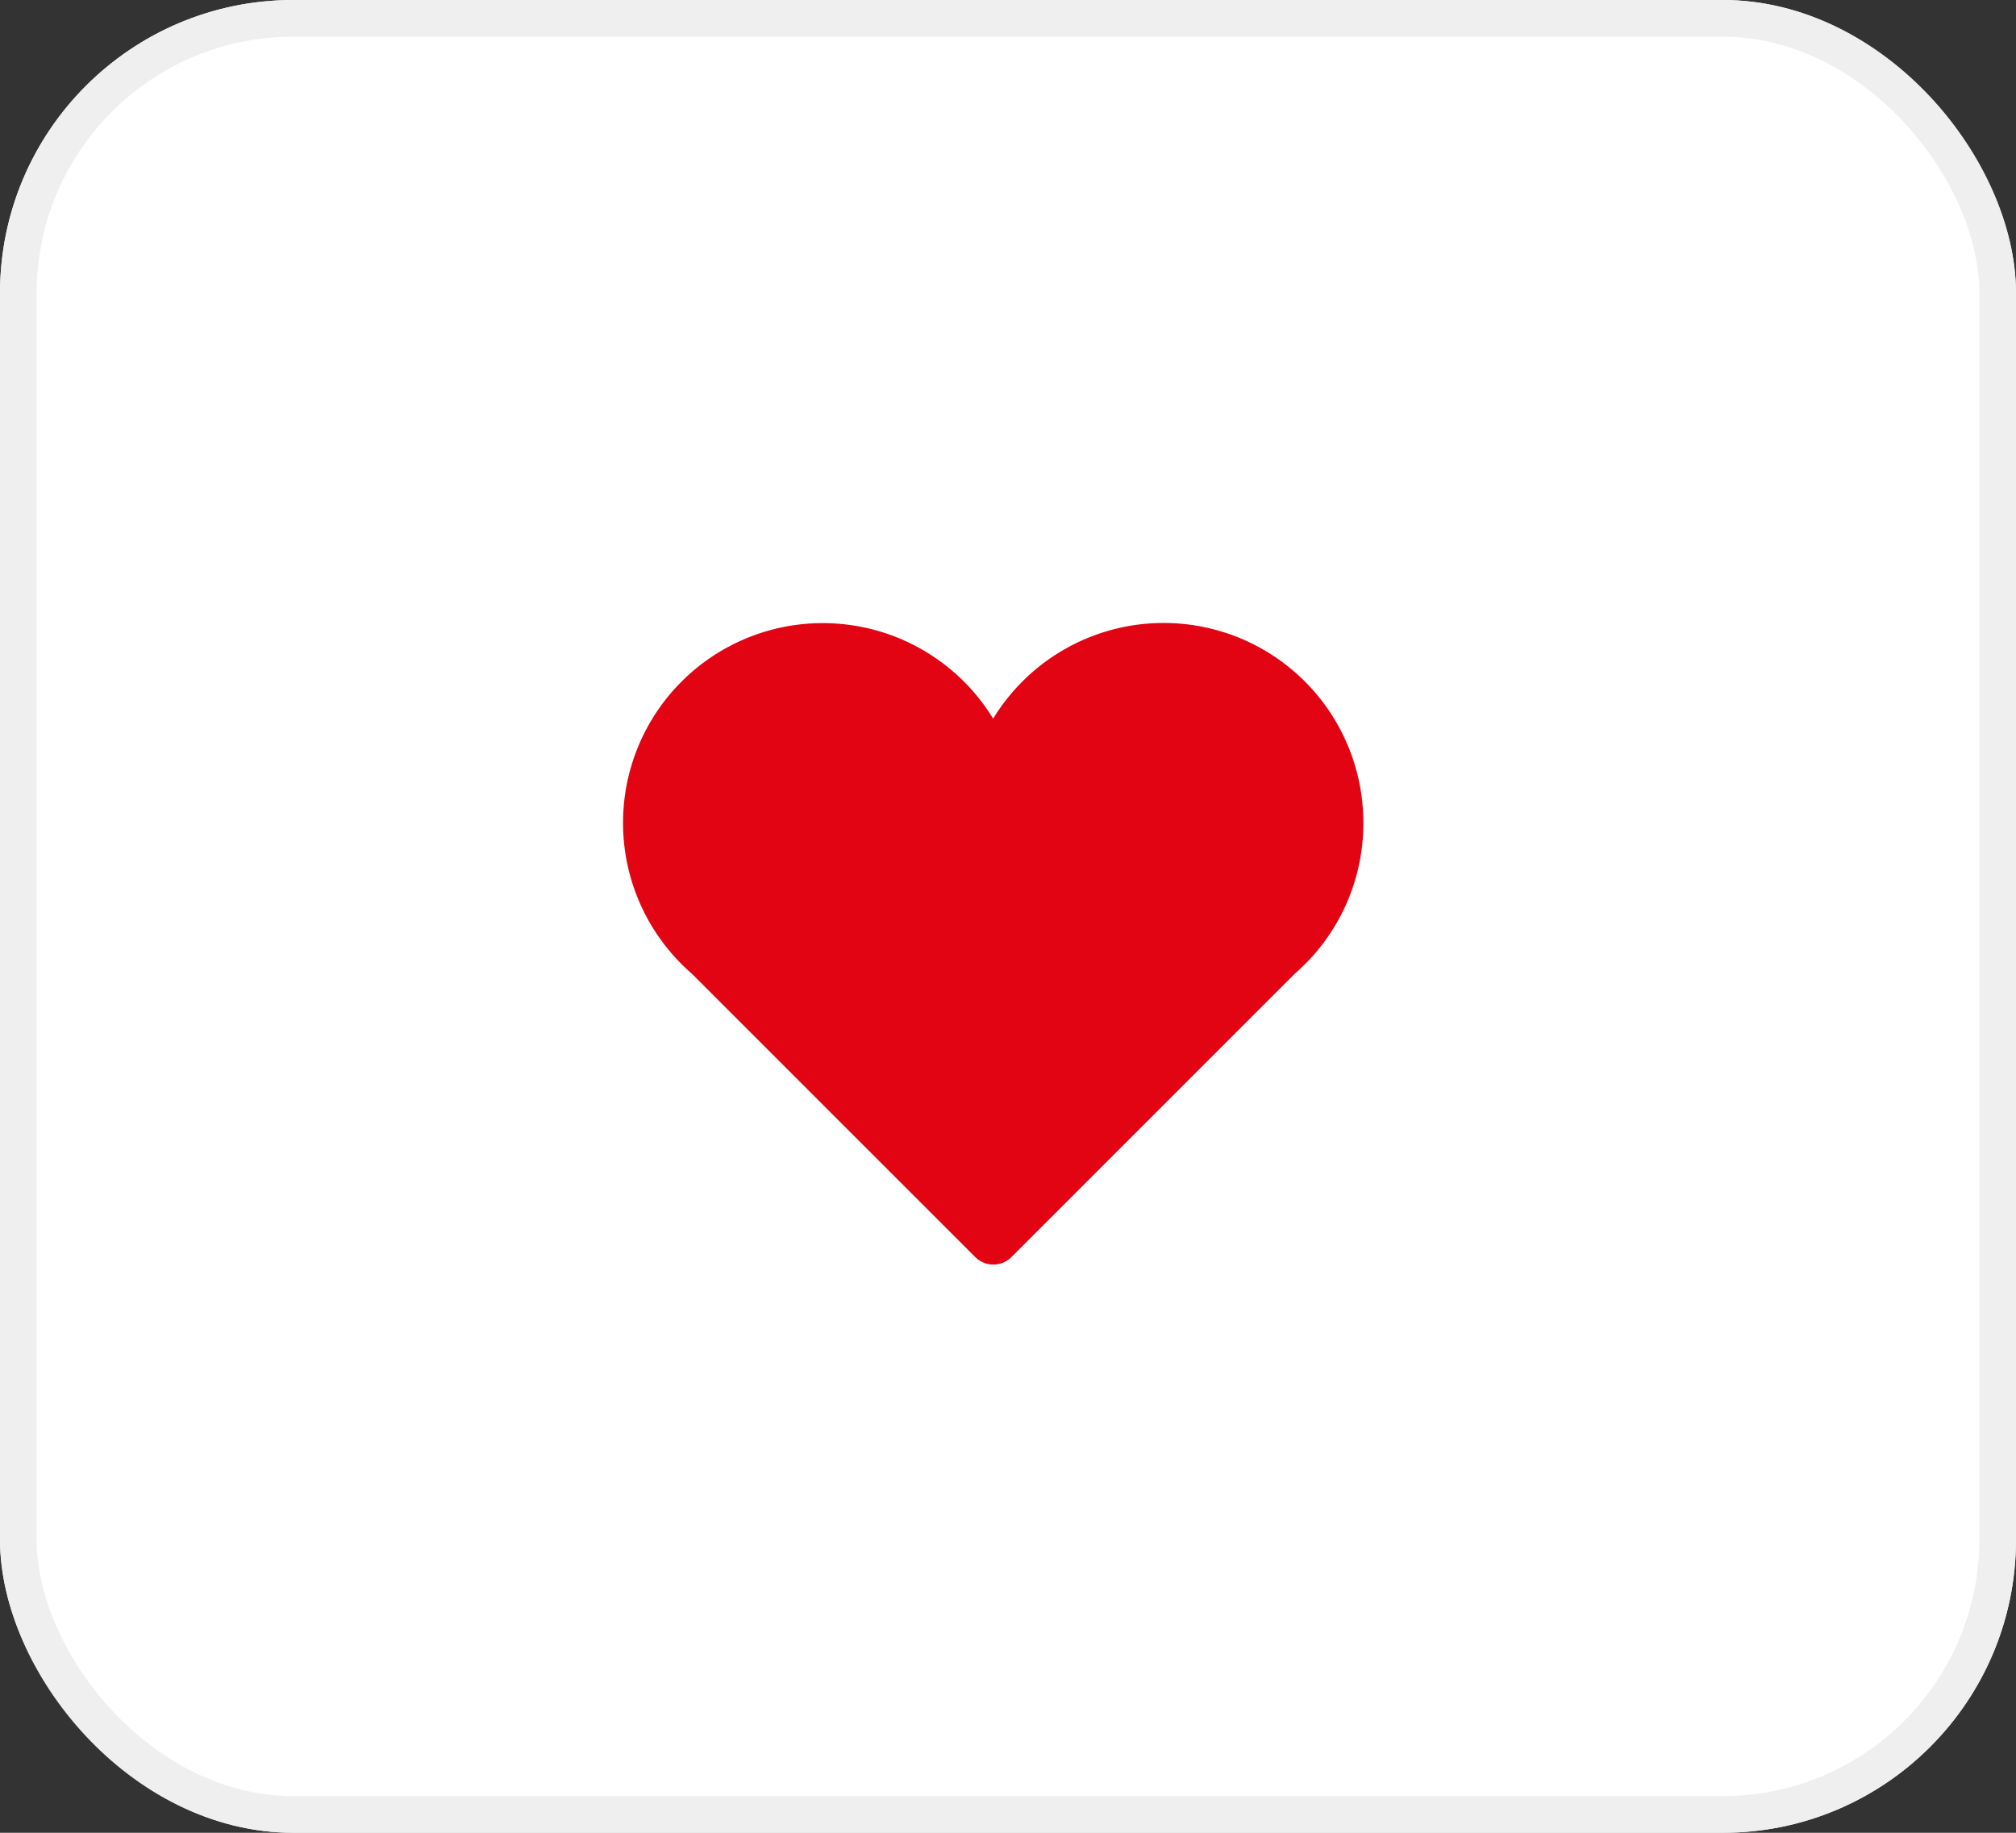
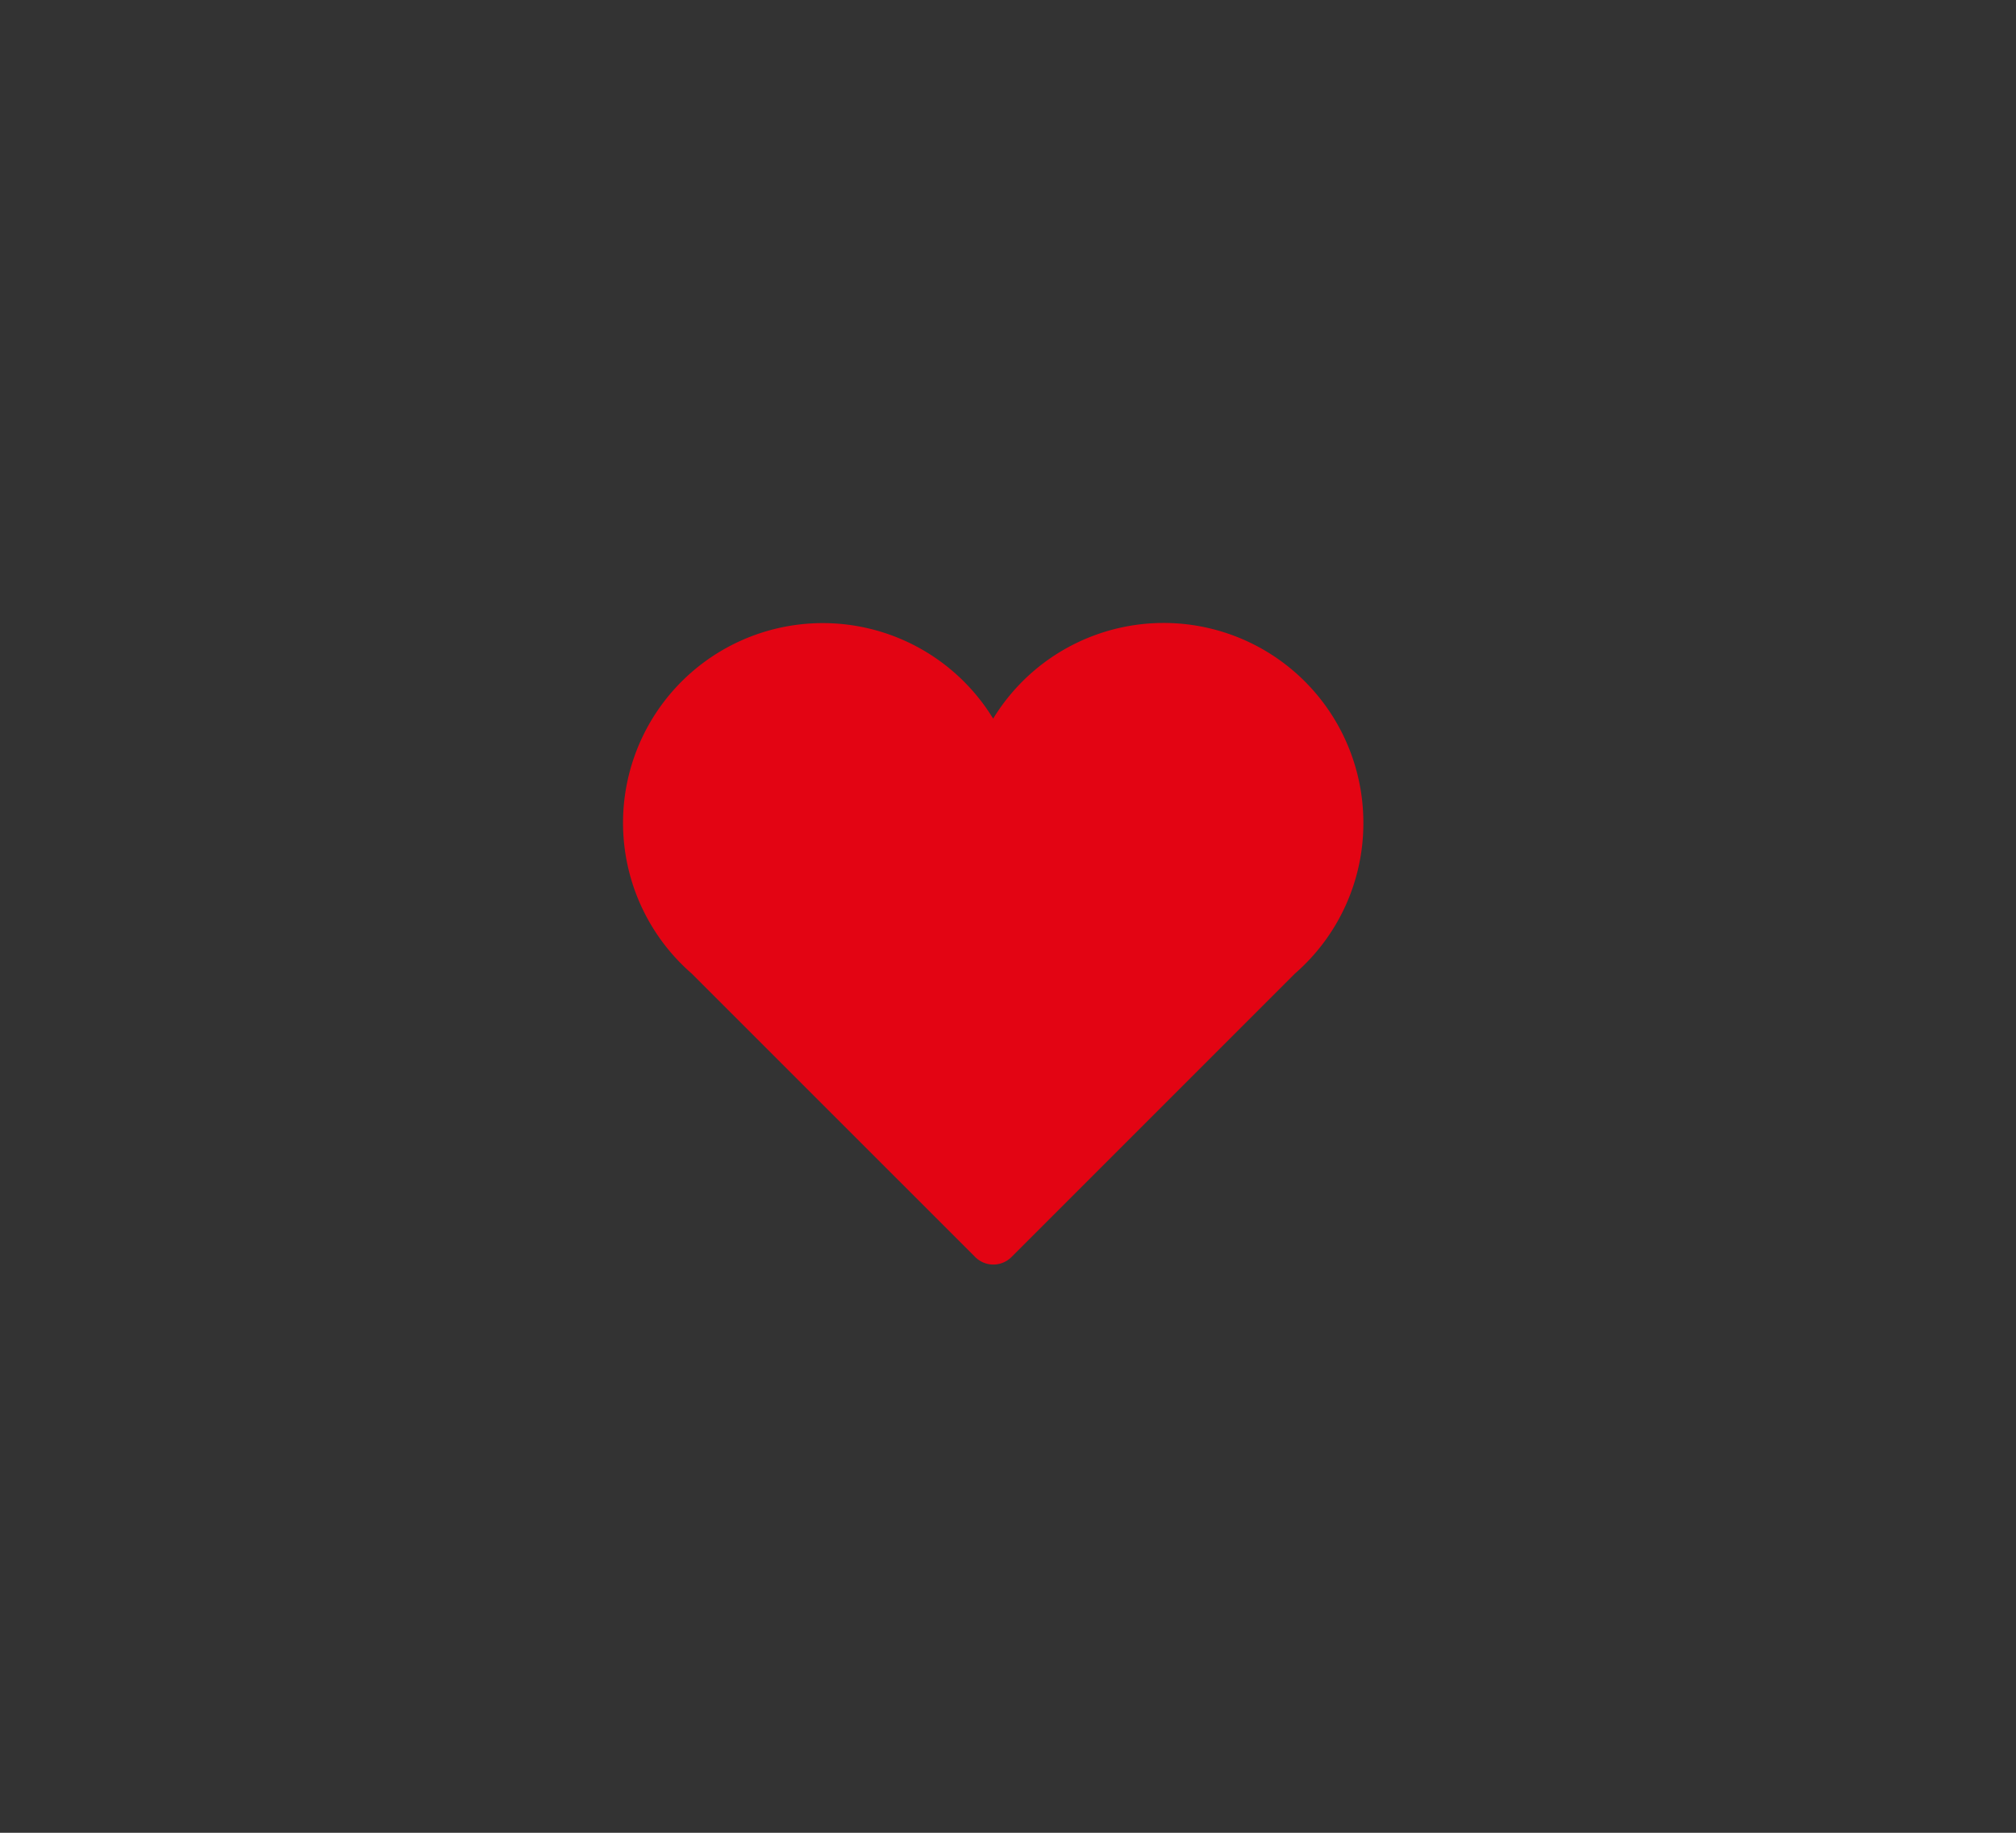
<svg xmlns="http://www.w3.org/2000/svg" id="icon-product-favori" width="55" height="50" viewBox="0 0 55 50">
  <rect x="0" y="0" width="55" height="50" fill="#333333" stroke="none" />
  <g id="Rectangle_493" data-name="Rectangle 493" fill="#fff" stroke="#efefef" stroke-width="1">
-     <rect width="55" height="50" rx="8" stroke="none" />
-     <rect x="0.5" y="0.5" width="54" height="49" rx="7.5" fill="none" />
-   </g>
+     </g>
  <g id="valentines-heart" transform="translate(17 17)">
    <g id="Icons_18_">
      <path id="Path_75" data-name="Path 75" d="M20.195,38.405a5.449,5.449,0,0,0-10.1-2.848,5.449,5.449,0,1,0-8.225,6.954L9.6,50.24a.7.7,0,0,0,1,0l7.728-7.728A5.433,5.433,0,0,0,20.195,38.405Z" transform="translate(0 -32.952)" fill="#e30413" />
    </g>
  </g>
</svg>